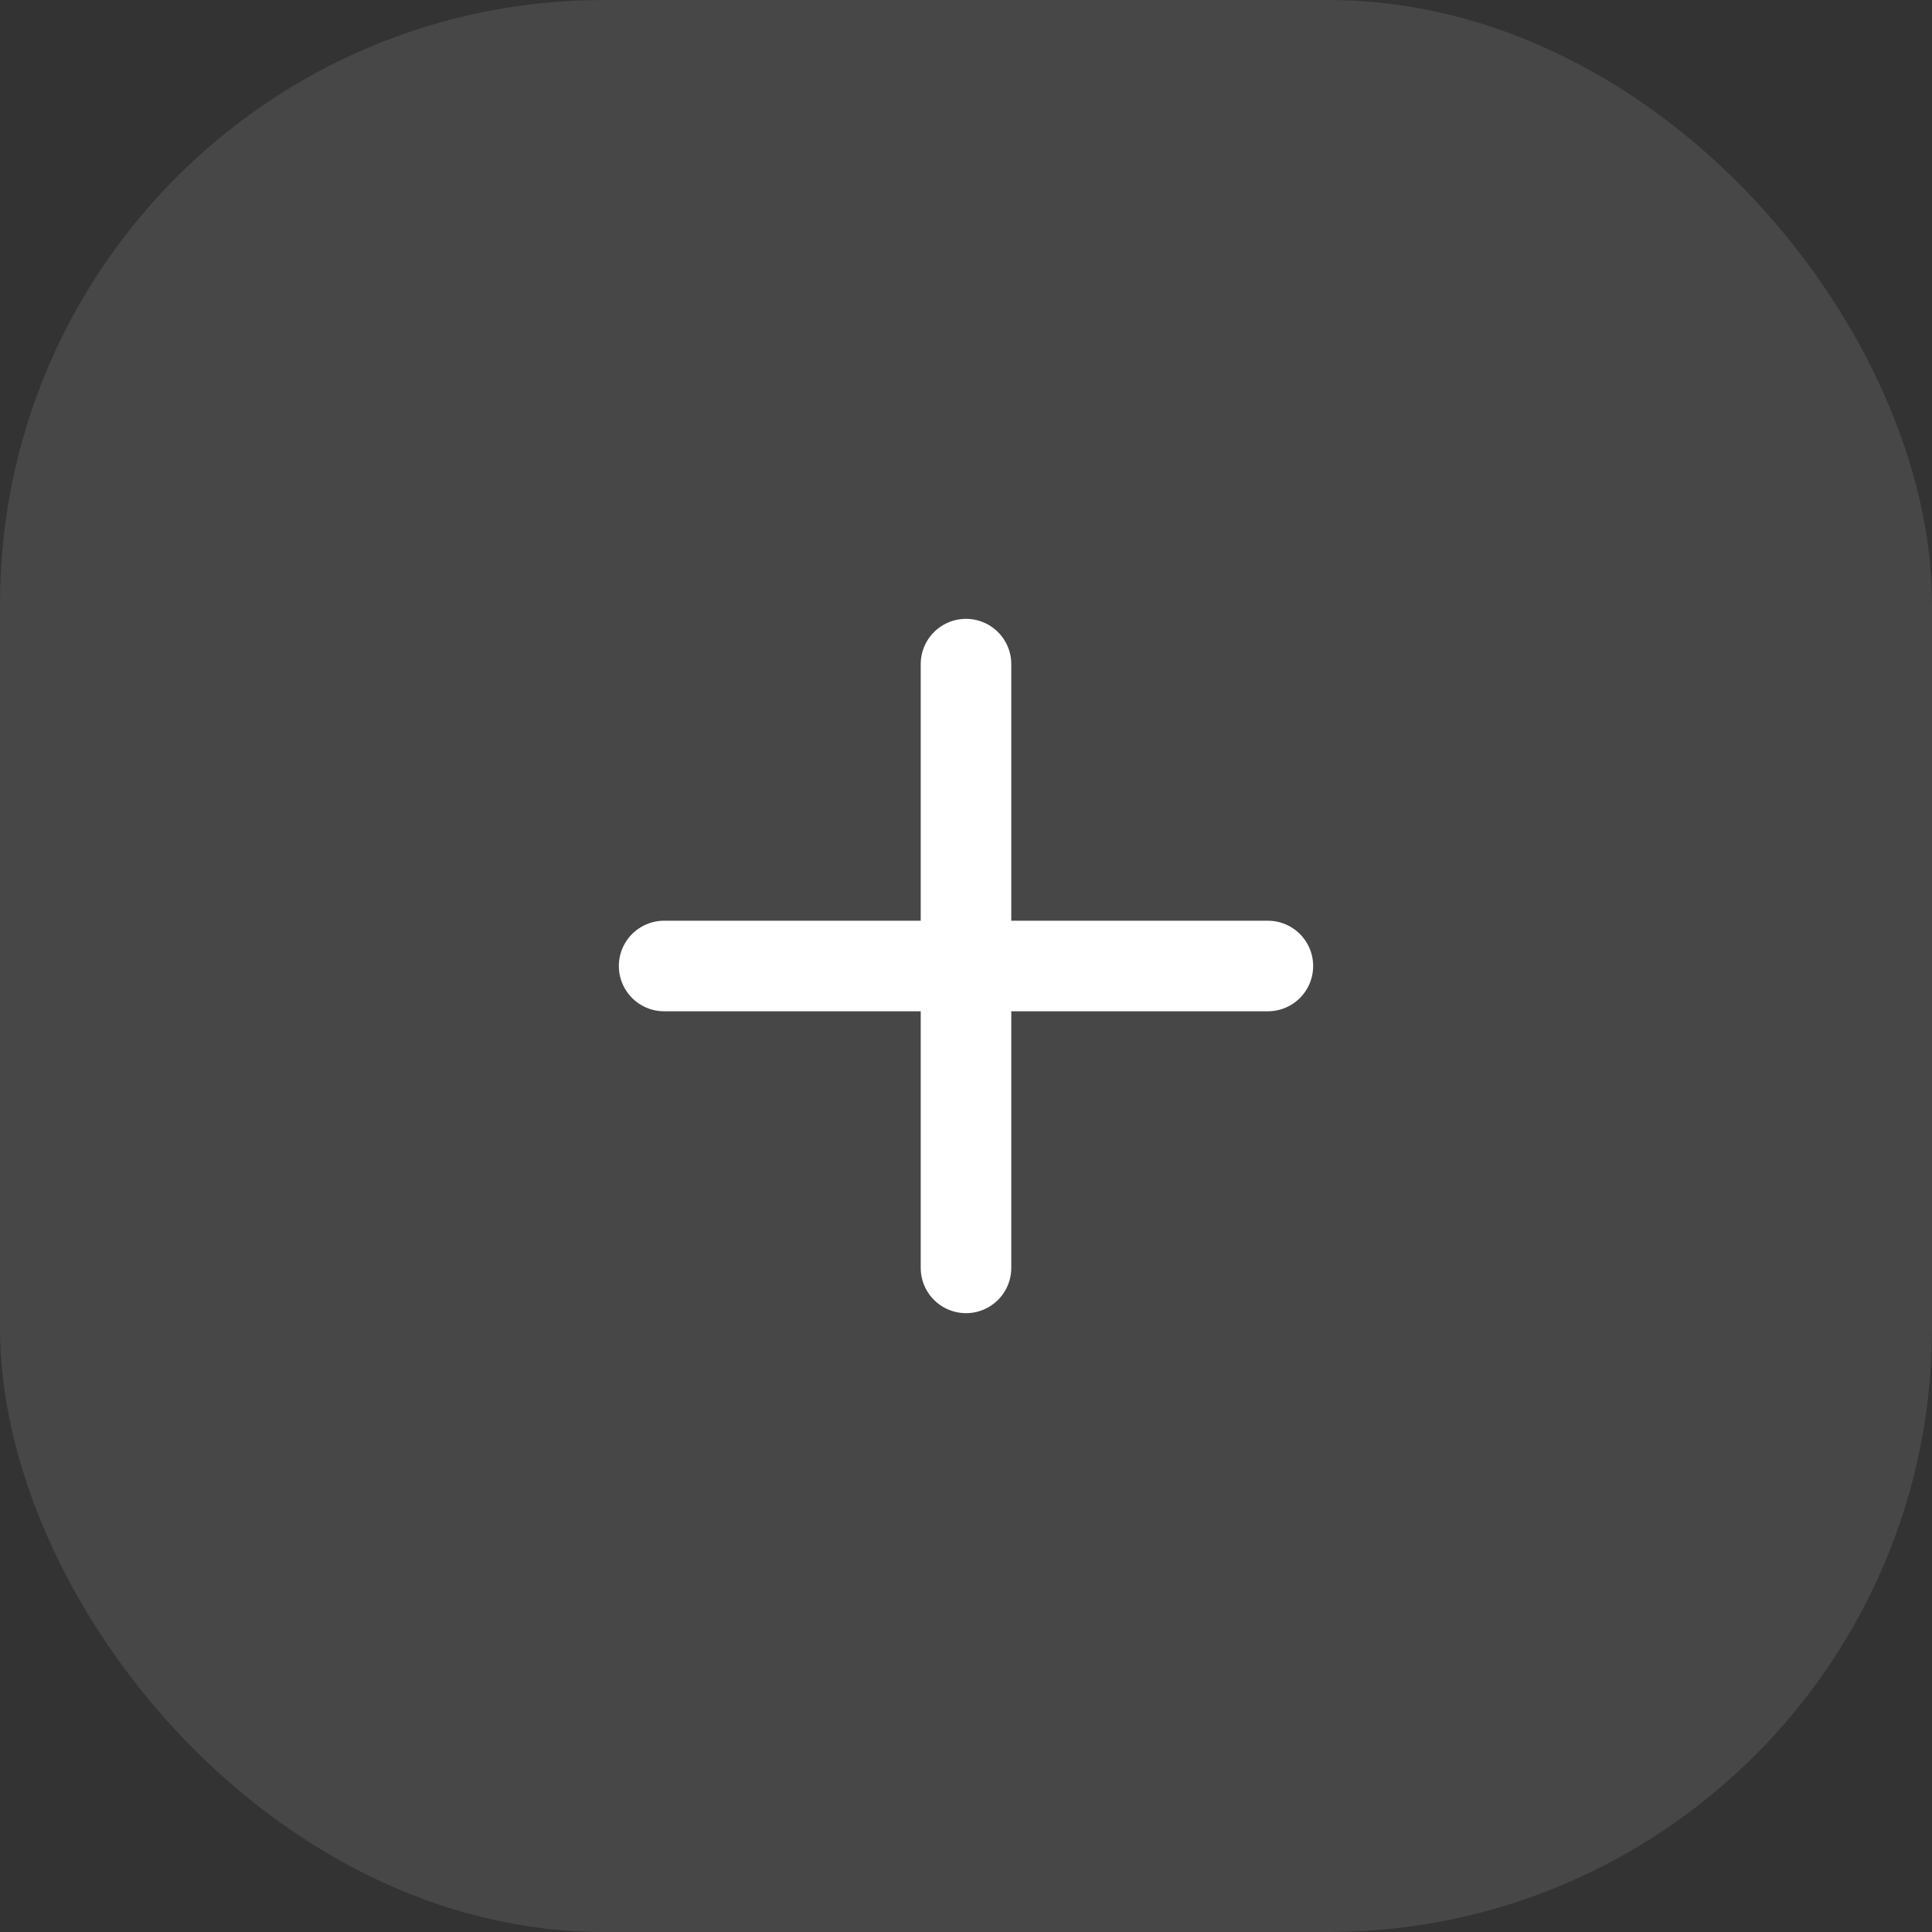
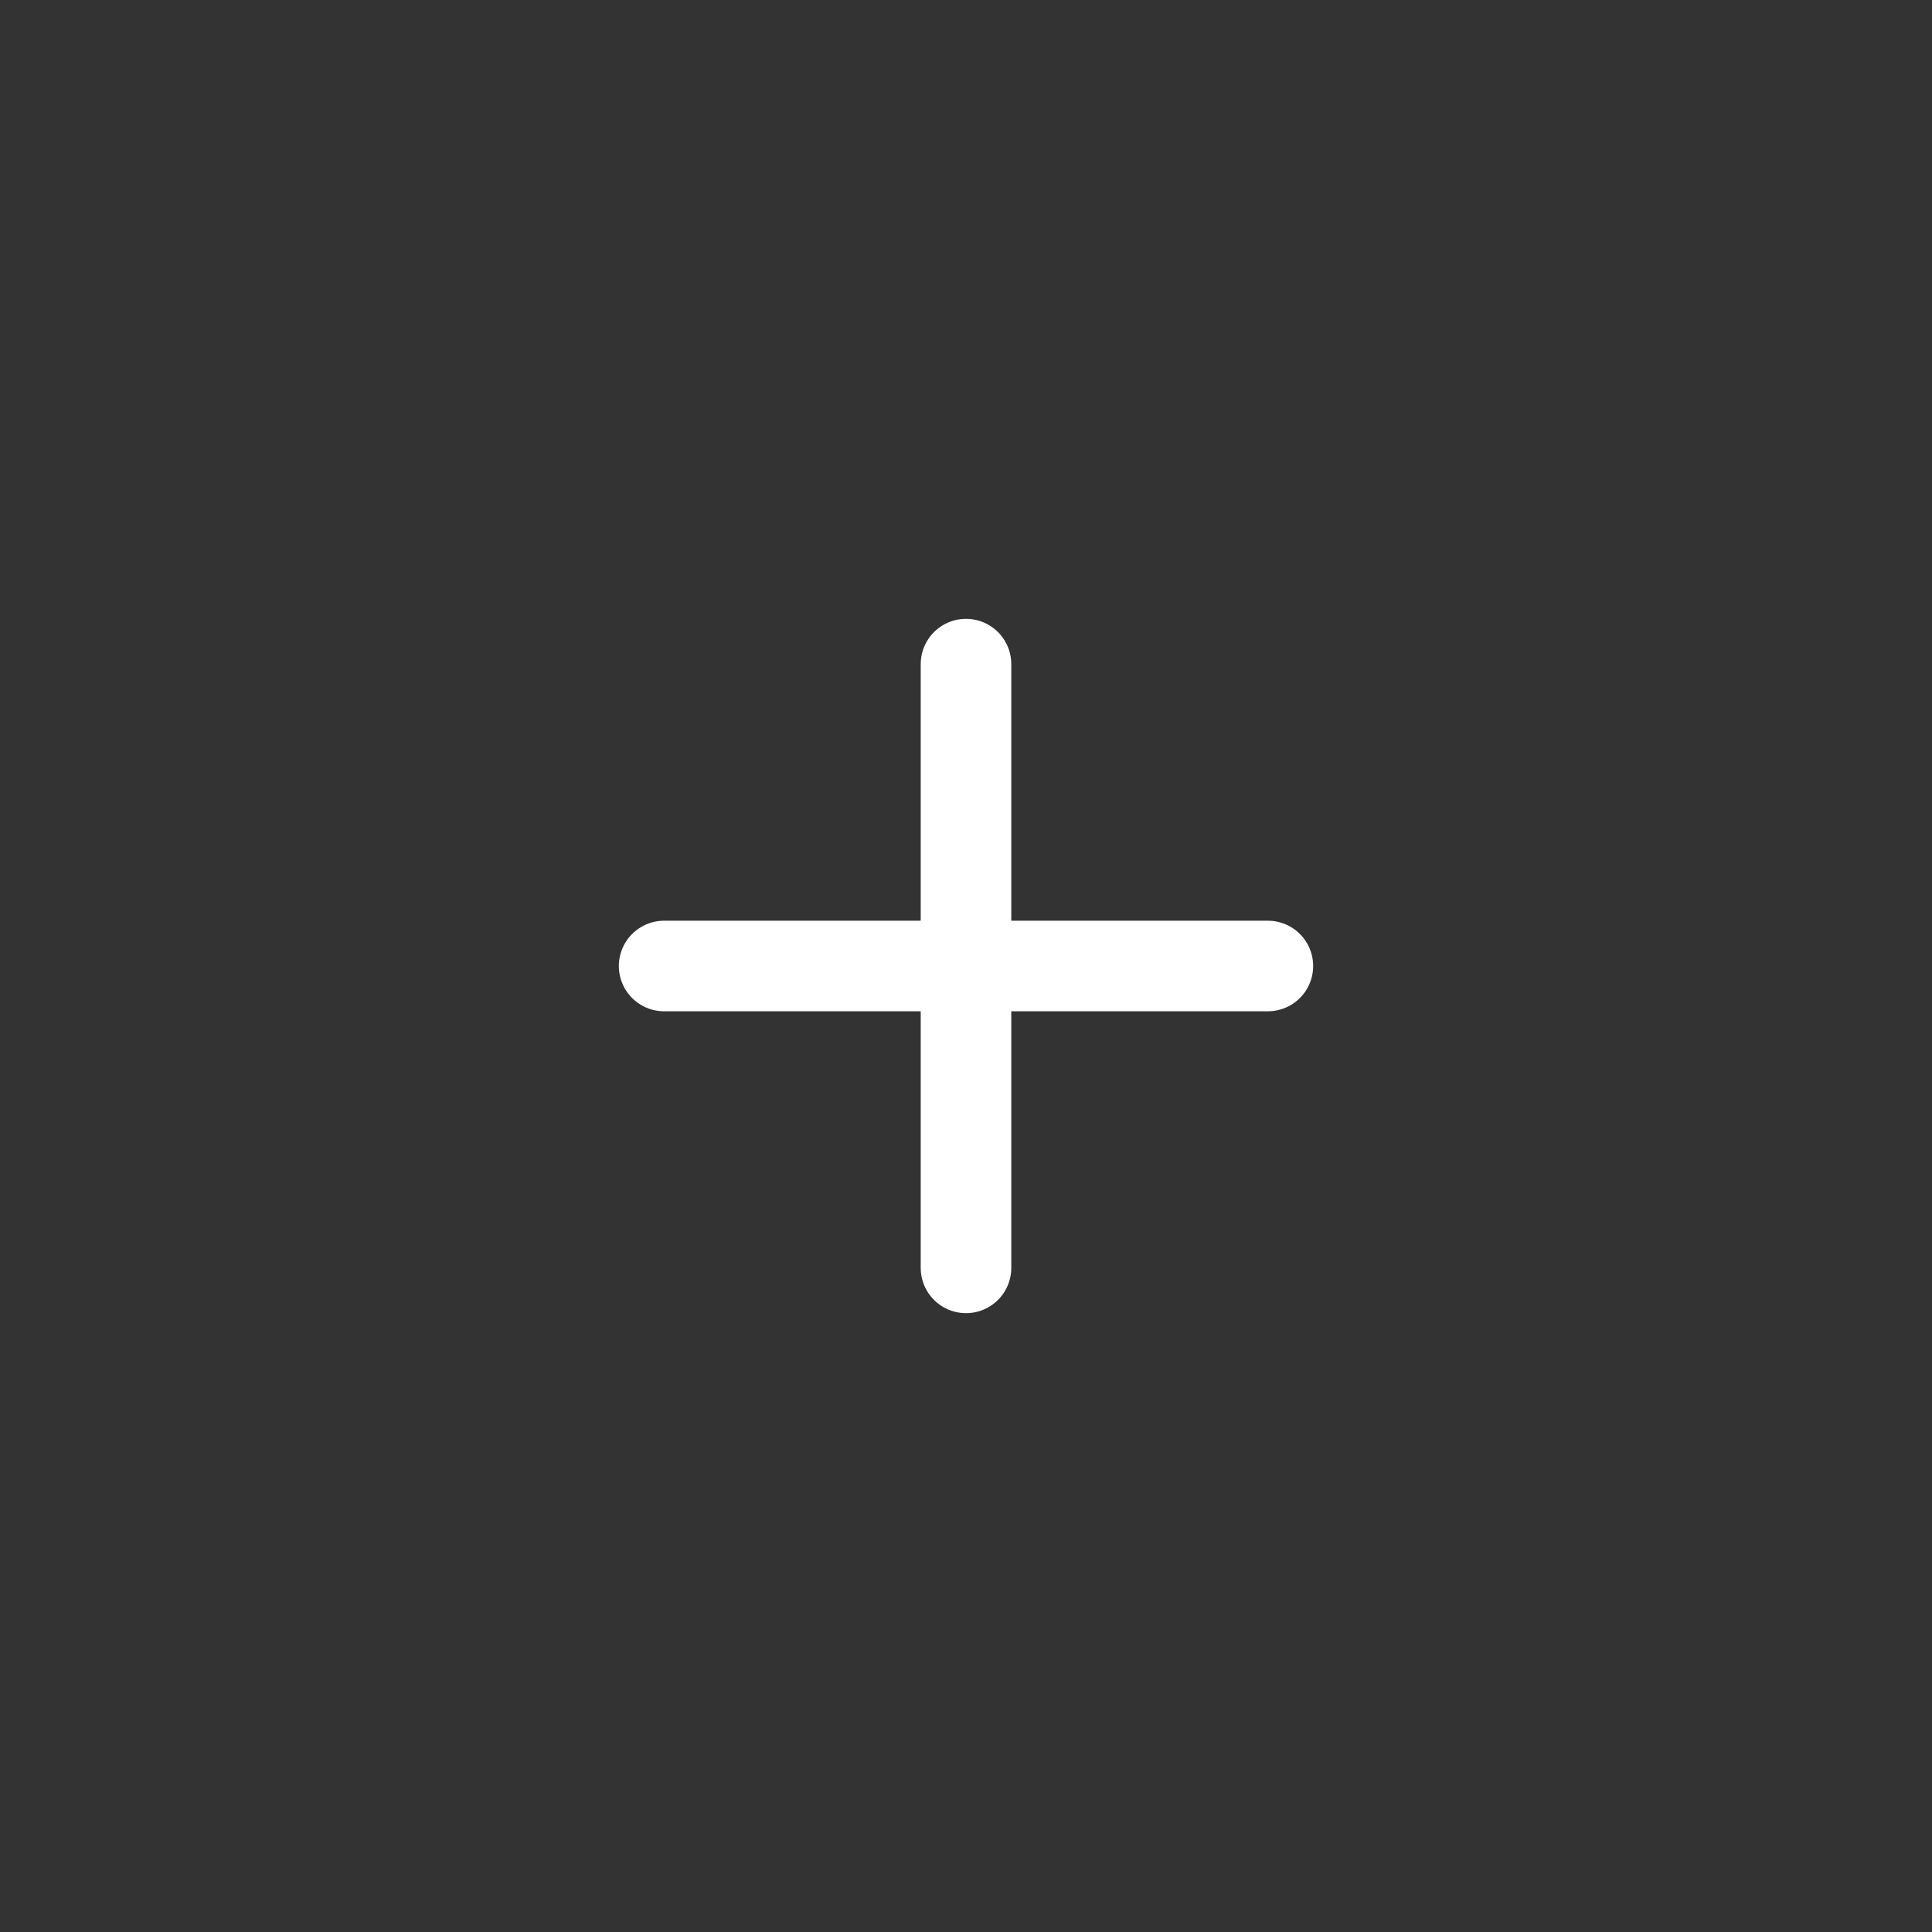
<svg xmlns="http://www.w3.org/2000/svg" width="64" height="64" viewBox="0 0 64 64">
  <rect x="0" y="0" width="64" height="64" fill="#333333" stroke="none" />
  <g id="plus" transform="translate(-1456 -2180)">
-     <rect id="Rectangle_19914" data-name="Rectangle 19914" width="64" height="64" rx="20" transform="translate(1456 2180)" fill="#fff" opacity="0.1" />
    <rect id="Rectangle_20172" data-name="Rectangle 20172" width="24" height="24" transform="translate(1476 2200)" fill="none" />
    <g id="Icon_feather-plus" data-name="Icon feather-plus" transform="translate(1470.5 2194.5)">
      <path id="Path_41024" data-name="Path 41024" d="M18,7.5v20" transform="translate(-0.5)" fill="none" stroke="#fff" stroke-linecap="round" stroke-linejoin="round" stroke-width="3" />
      <path id="Path_41025" data-name="Path 41025" d="M7.5,18h20" transform="translate(0 -0.5)" fill="none" stroke="#fff" stroke-linecap="round" stroke-linejoin="round" stroke-width="3" />
    </g>
  </g>
</svg>